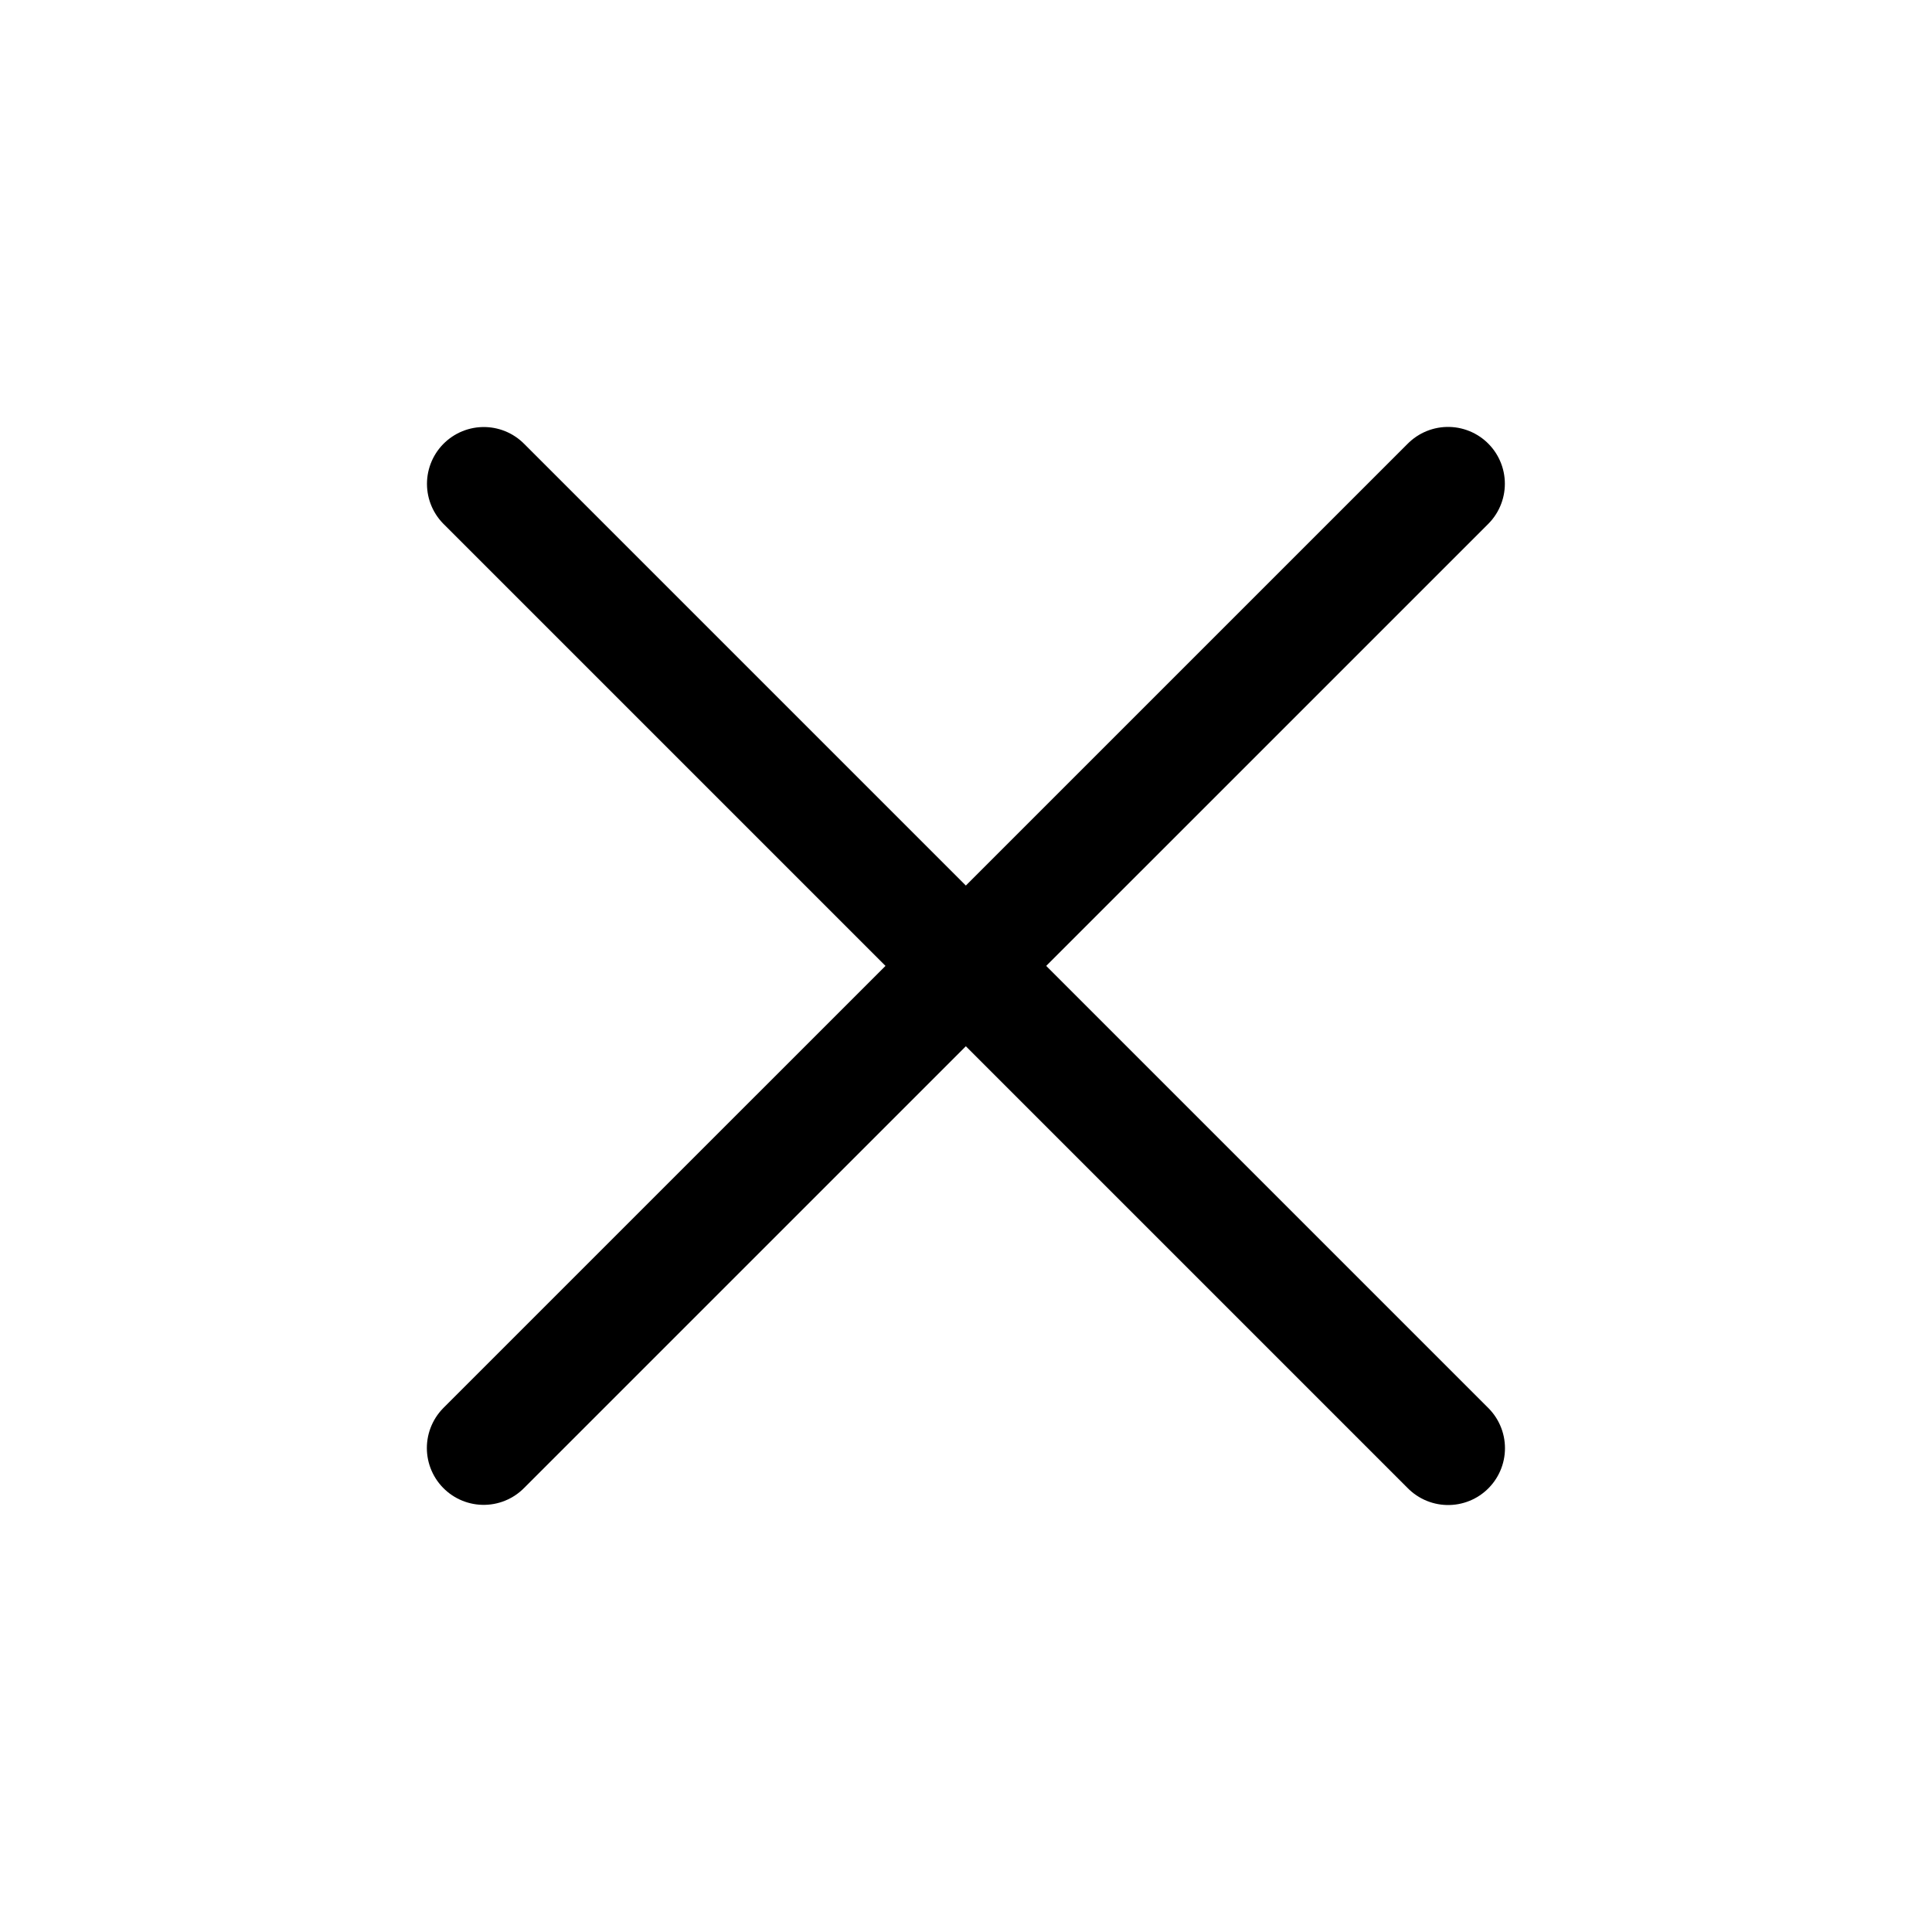
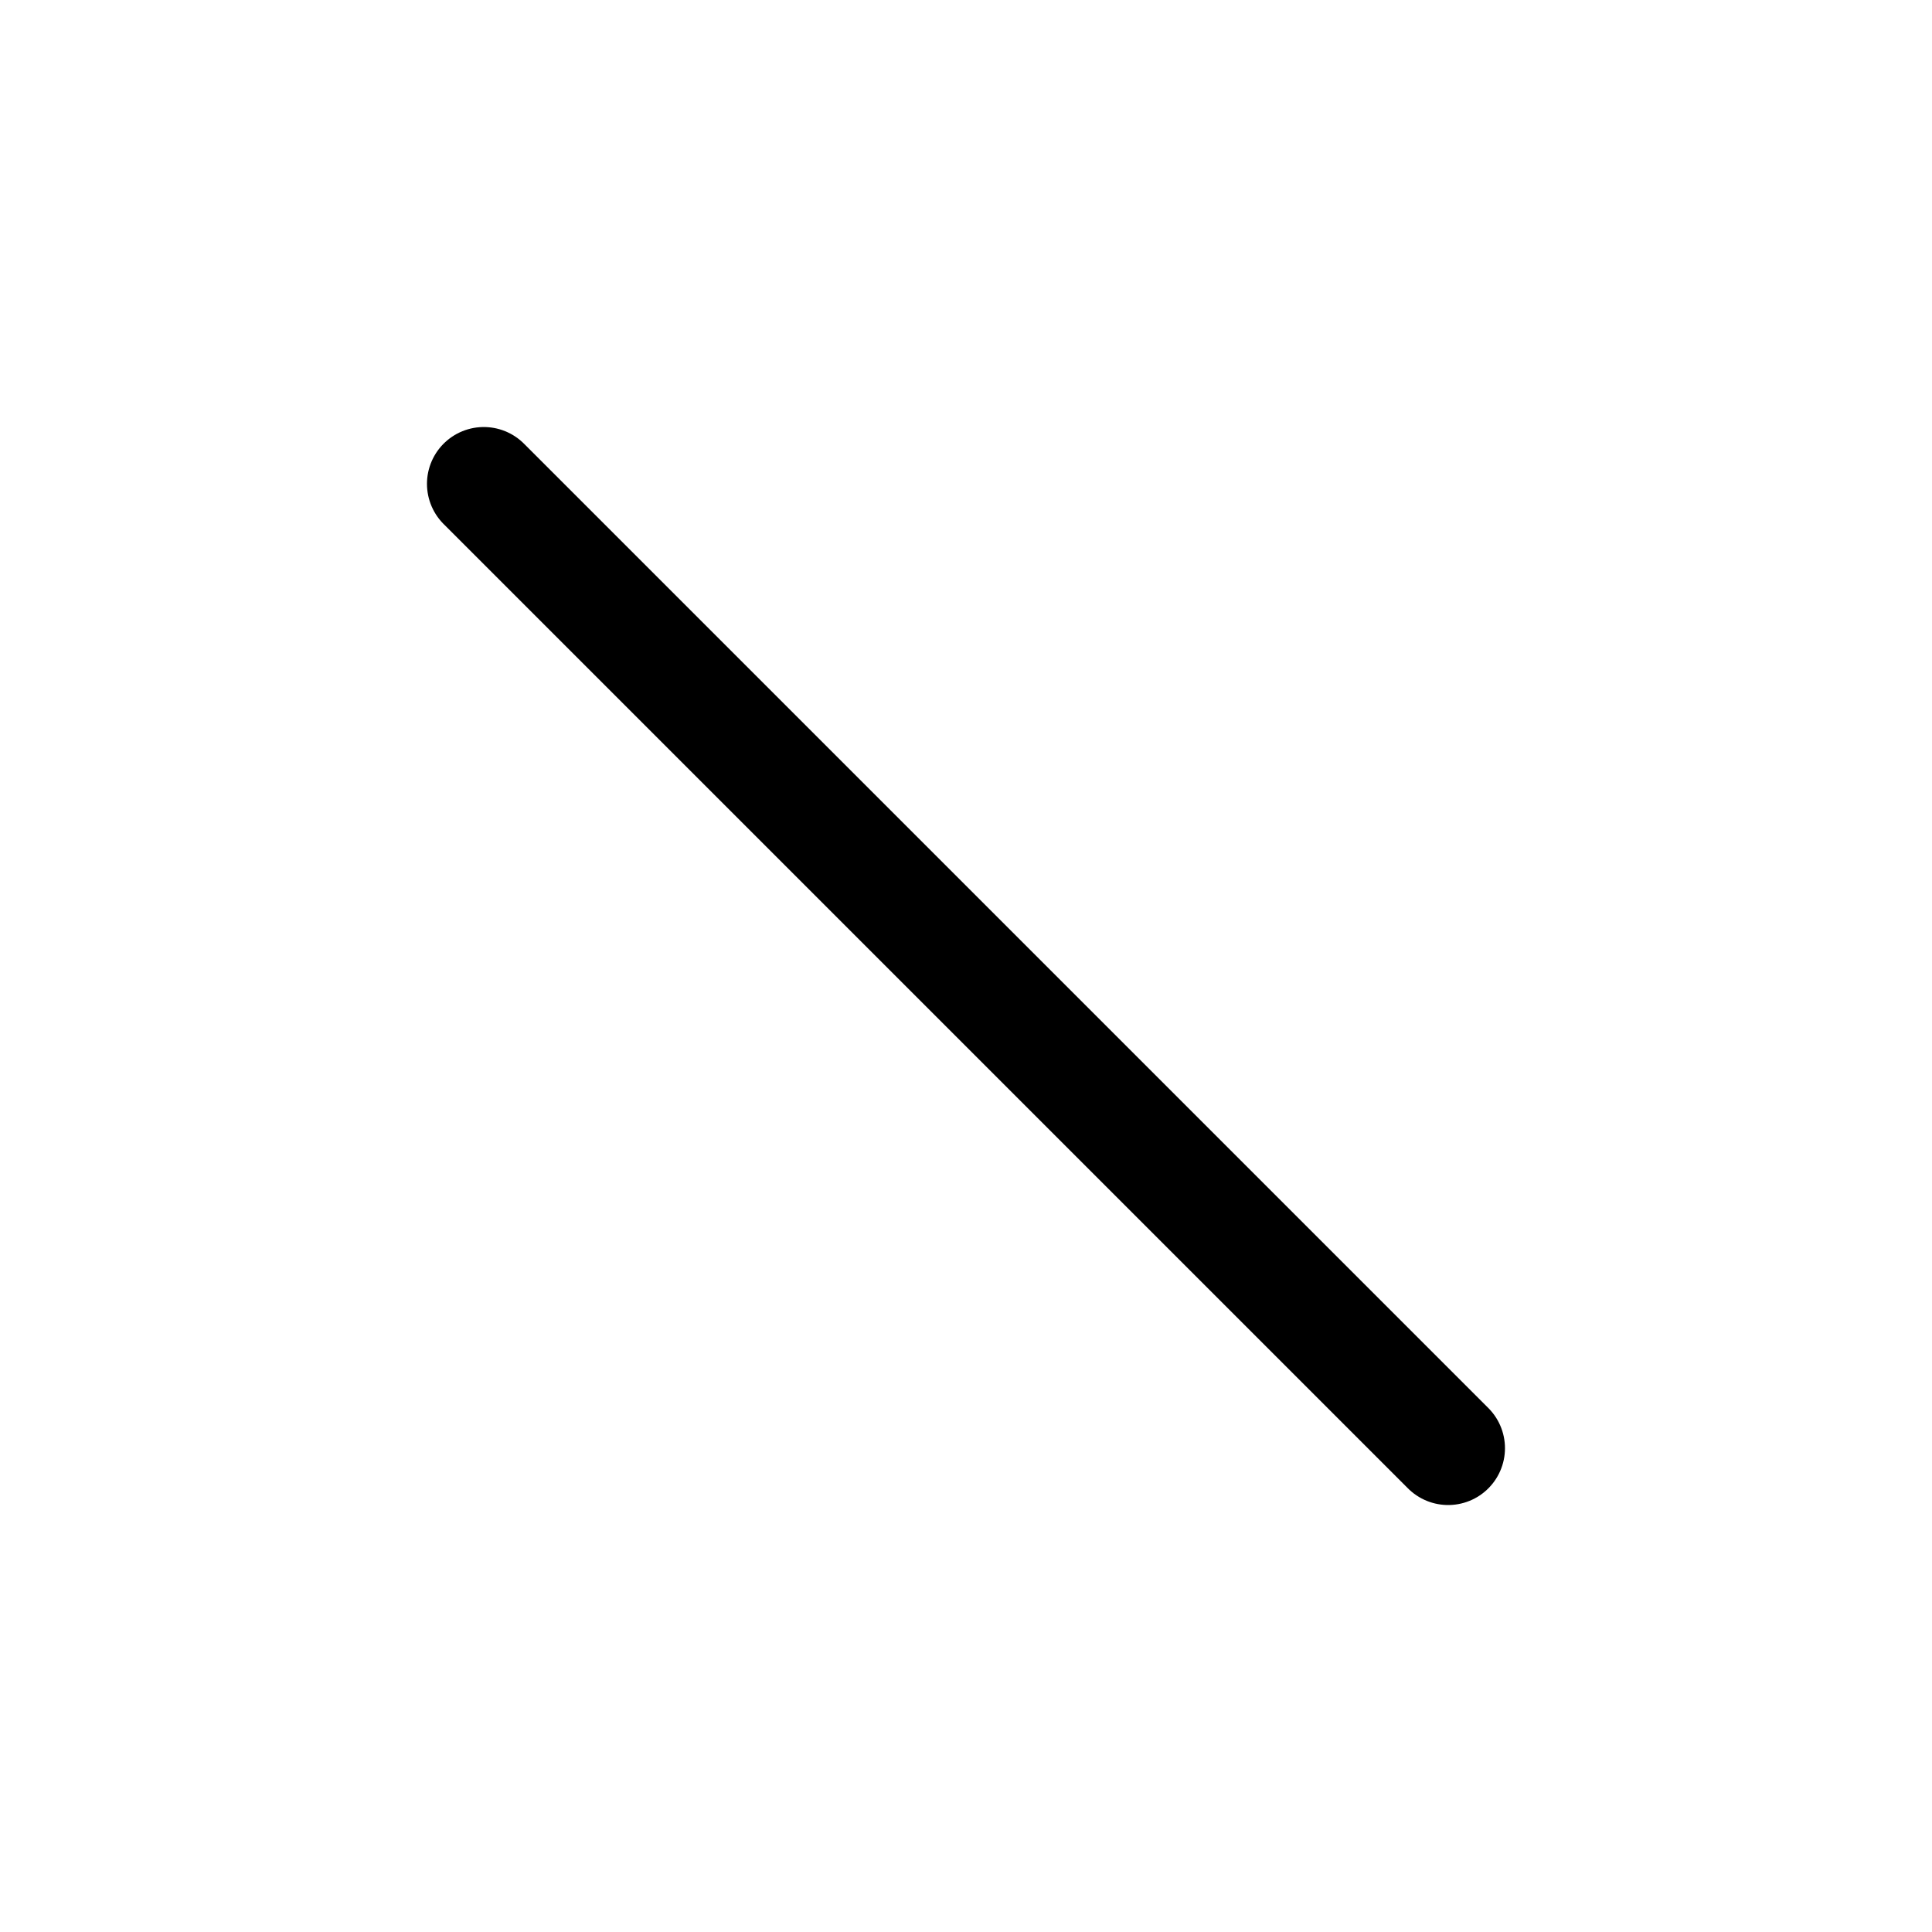
<svg xmlns="http://www.w3.org/2000/svg" width="34" height="34" viewBox="0 0 34 34" fill="none">
-   <path d="M25.483 8.513L8.512 25.483" stroke="black" stroke-width="2" stroke-linecap="round" stroke-linejoin="round" />
  <path d="M25.485 25.486L8.514 8.515" stroke="black" stroke-width="2" stroke-linecap="round" stroke-linejoin="round" />
</svg>